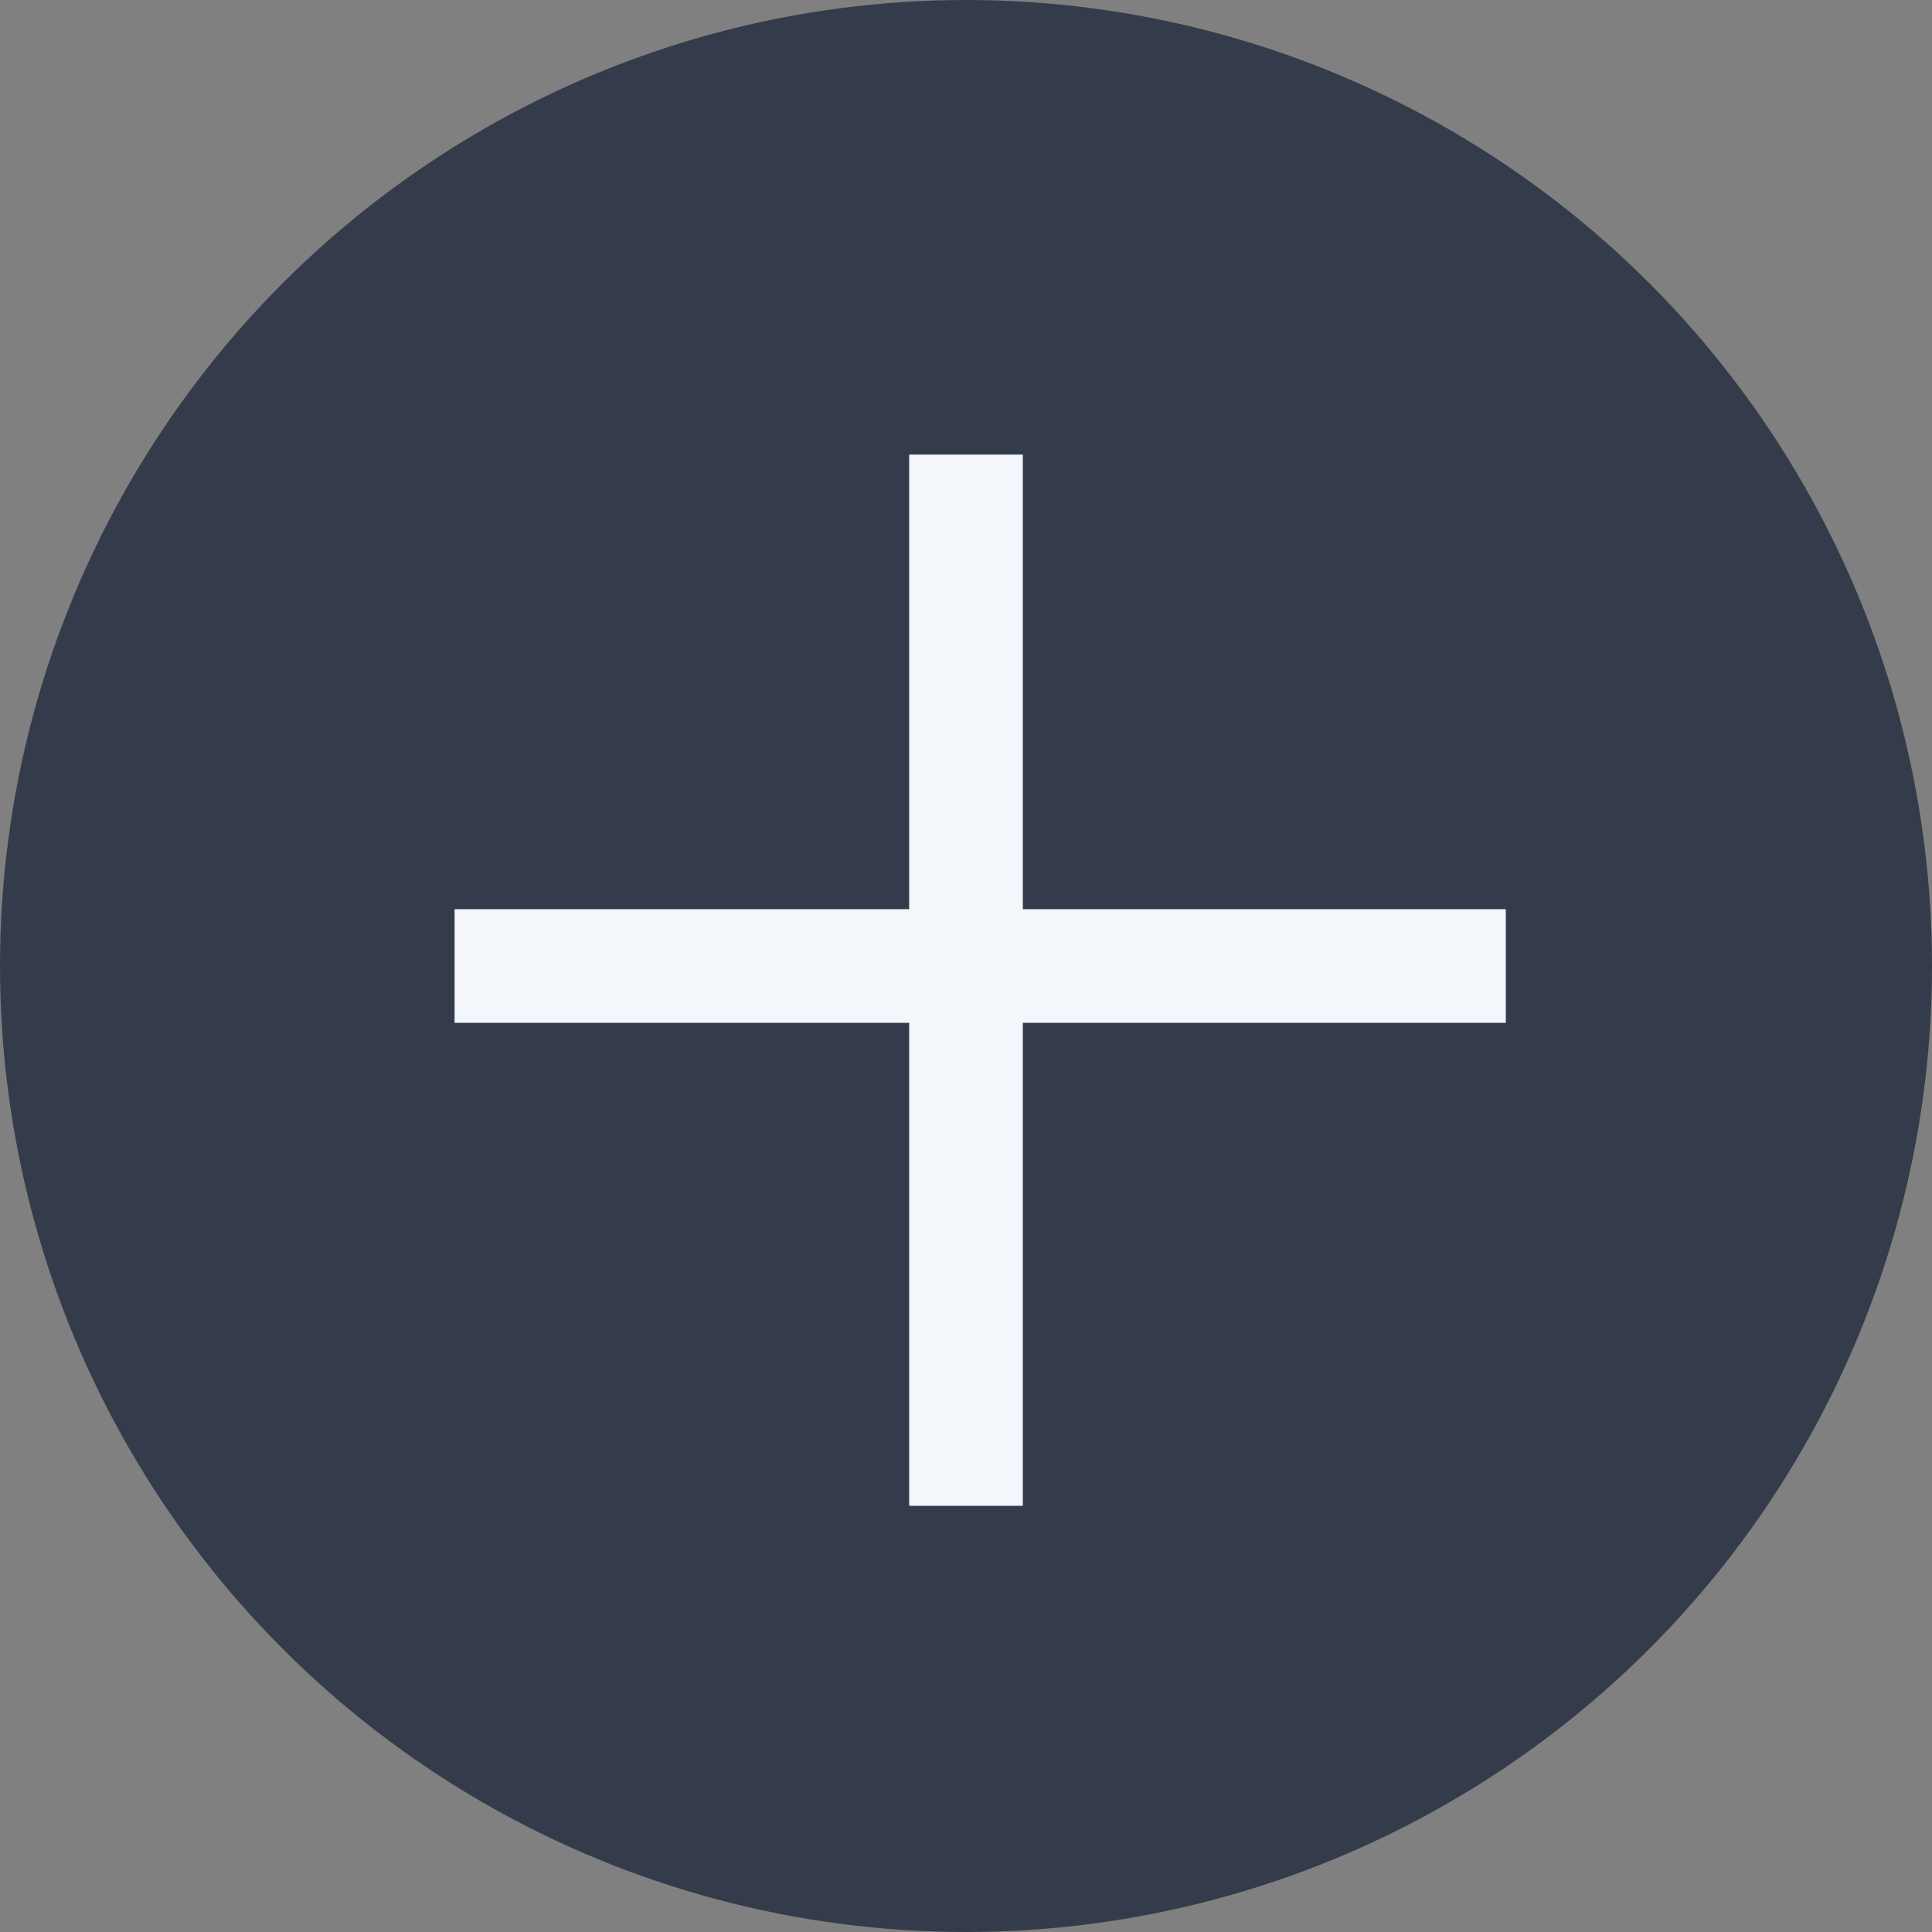
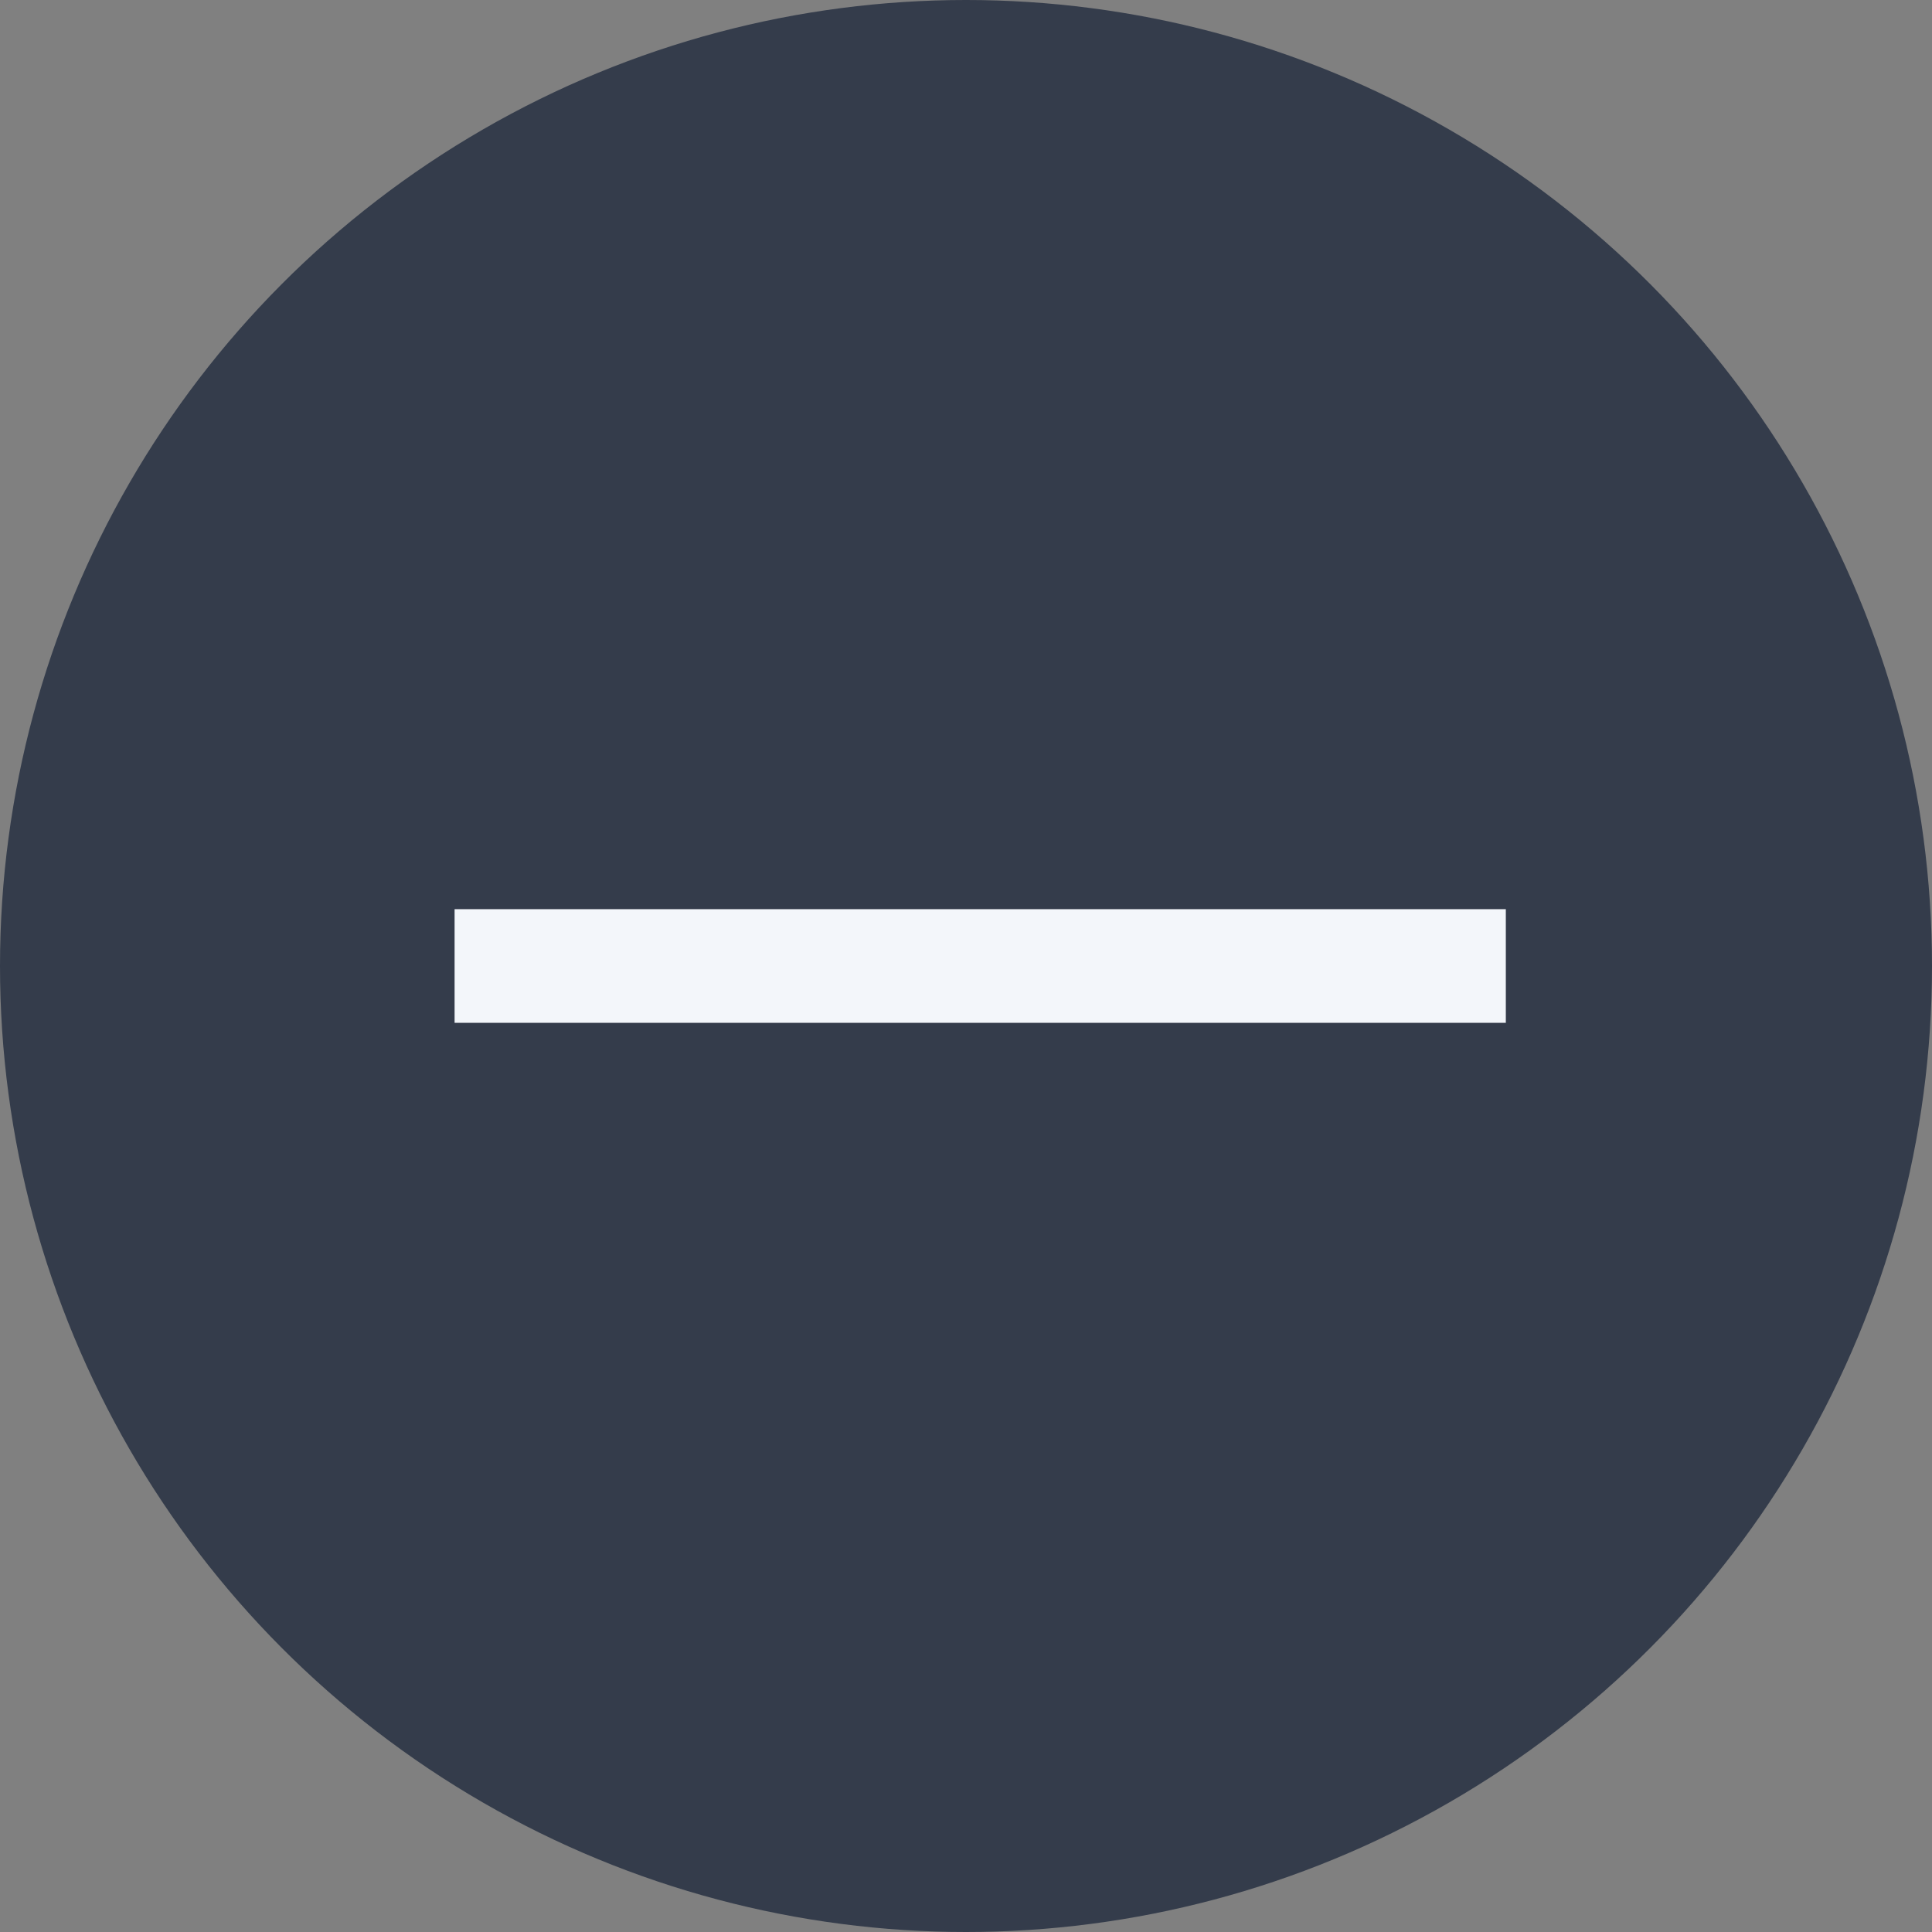
<svg xmlns="http://www.w3.org/2000/svg" width="34" height="34" viewBox="0 0 34 34" fill="none">
  <rect x="0" y="0" width="34" height="34" fill="#808080" stroke="none" />
  <circle cx="17" cy="17" r="17" fill="#343C4B" />
-   <path d="M17 8V26.5" stroke="#F3F6FA" stroke-width="2" />
  <path d="M8 17L26.5 17" stroke="#F3F6FA" stroke-width="2" />
</svg>